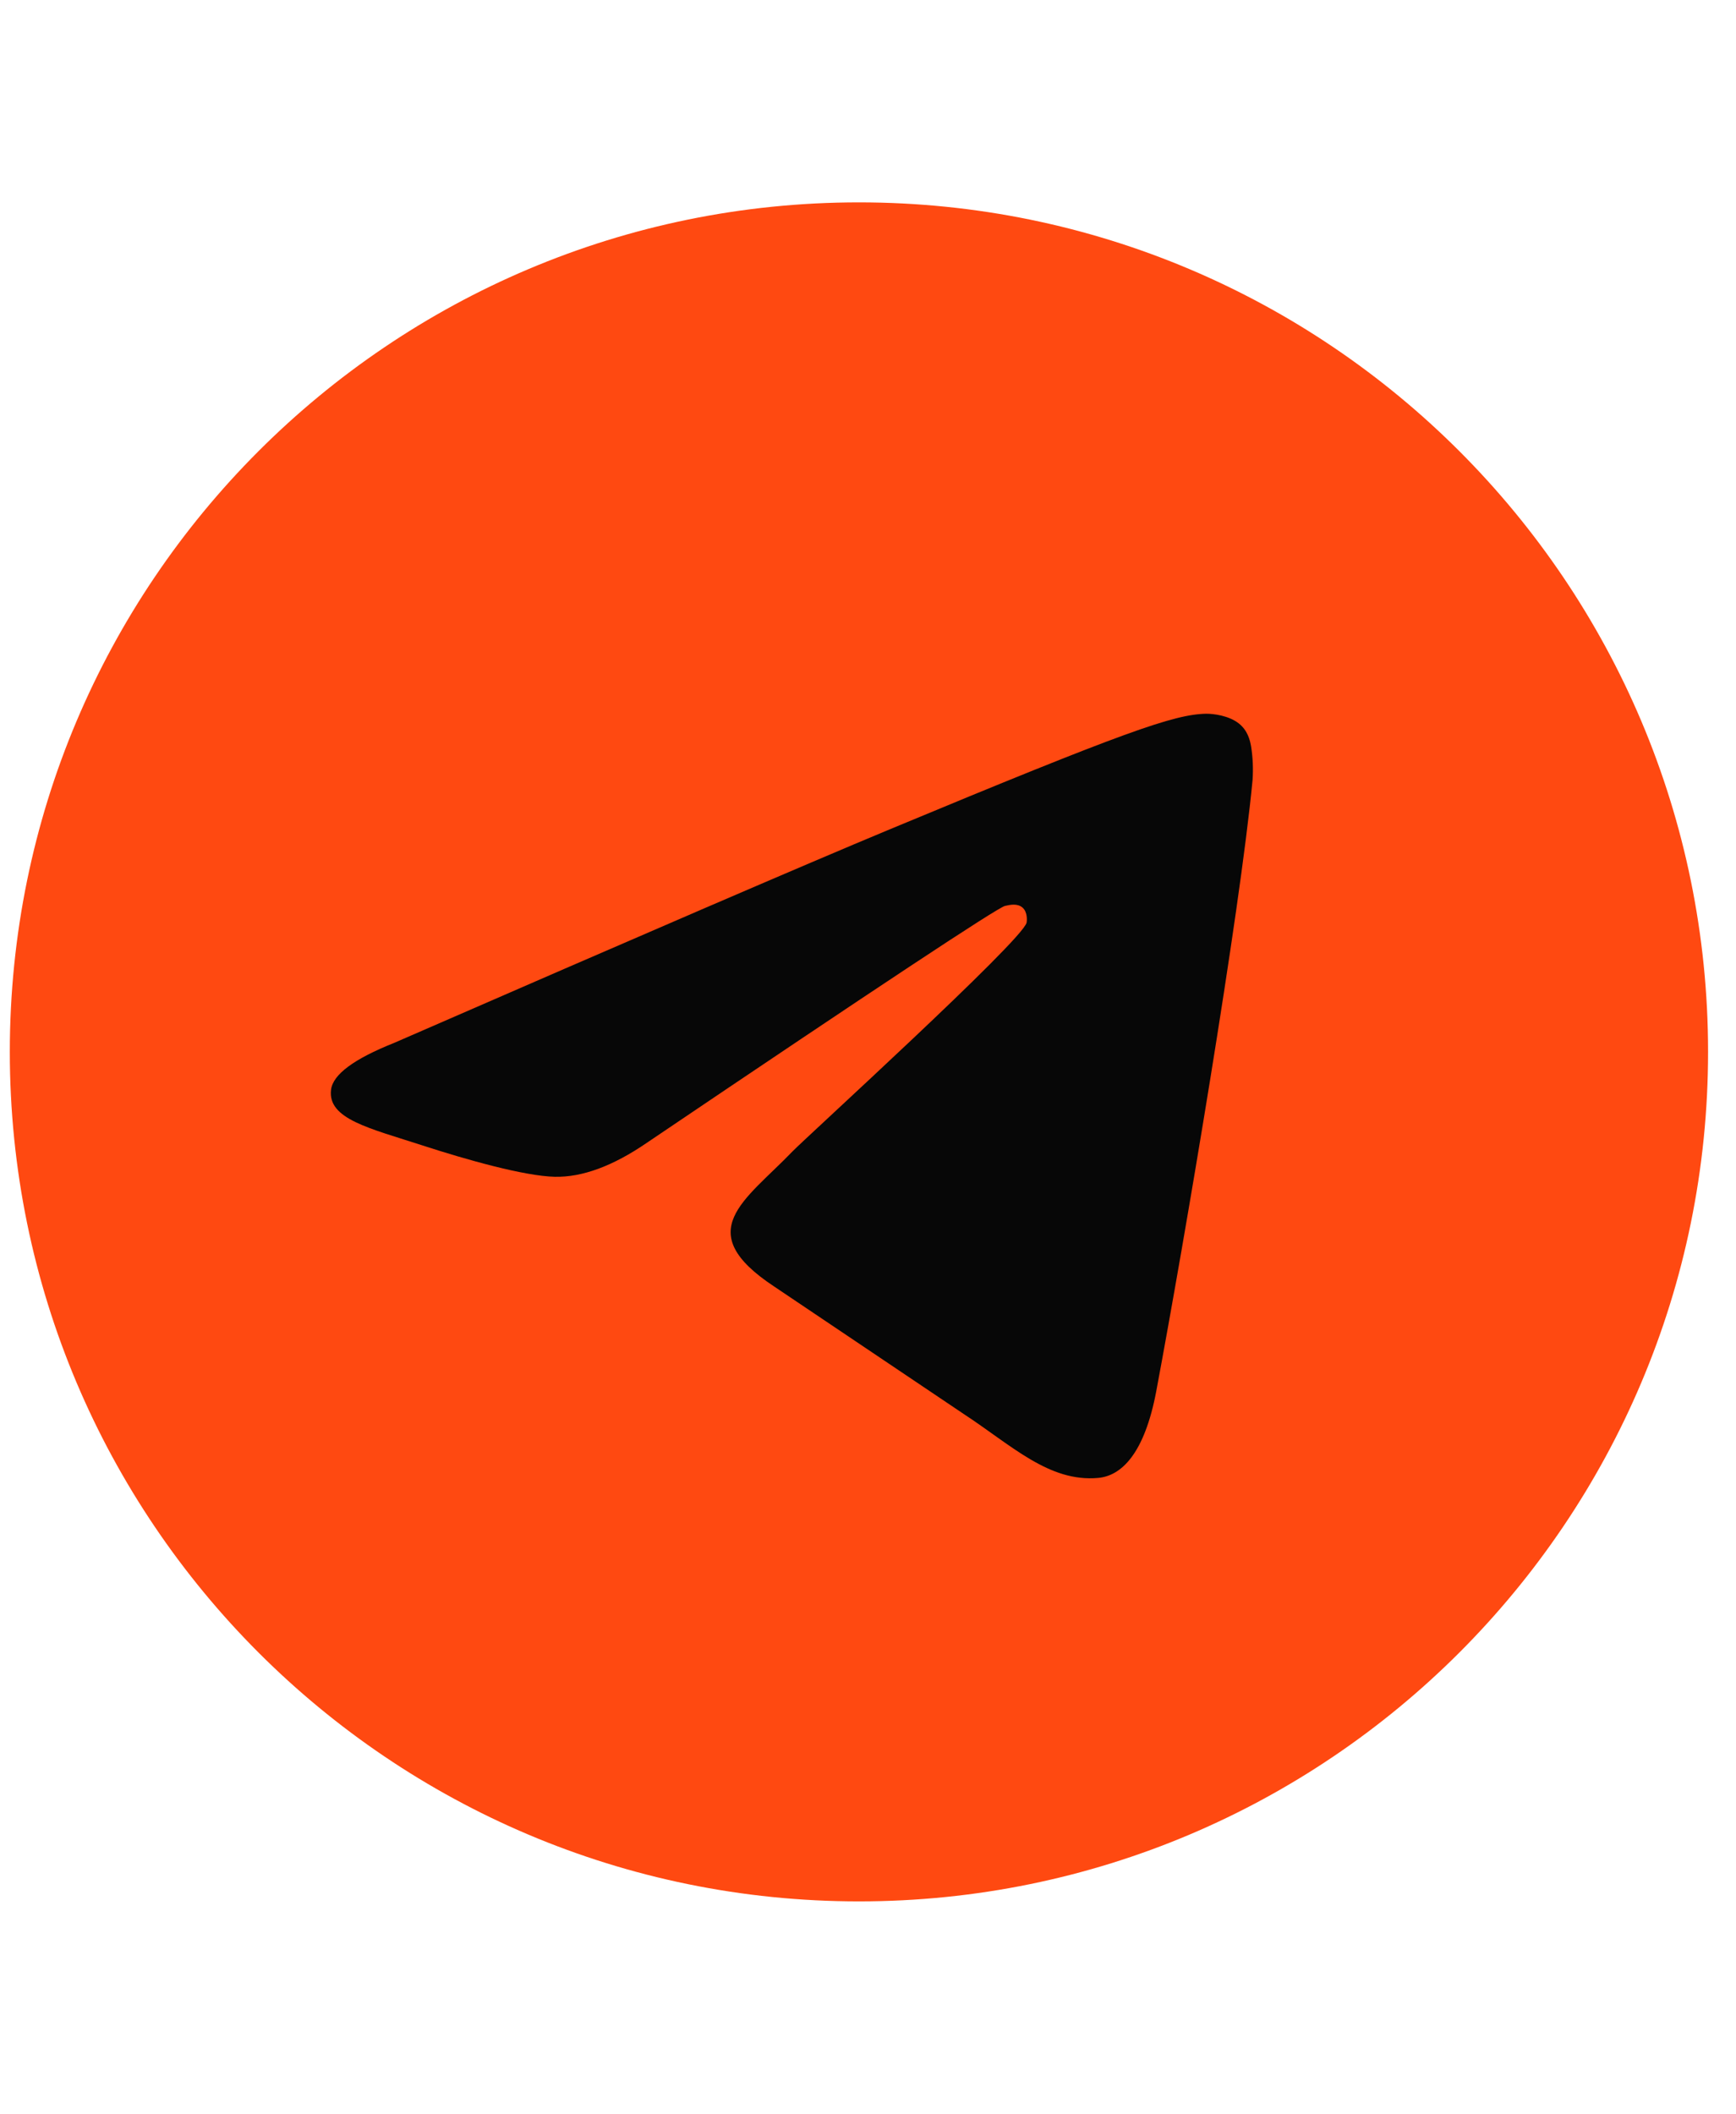
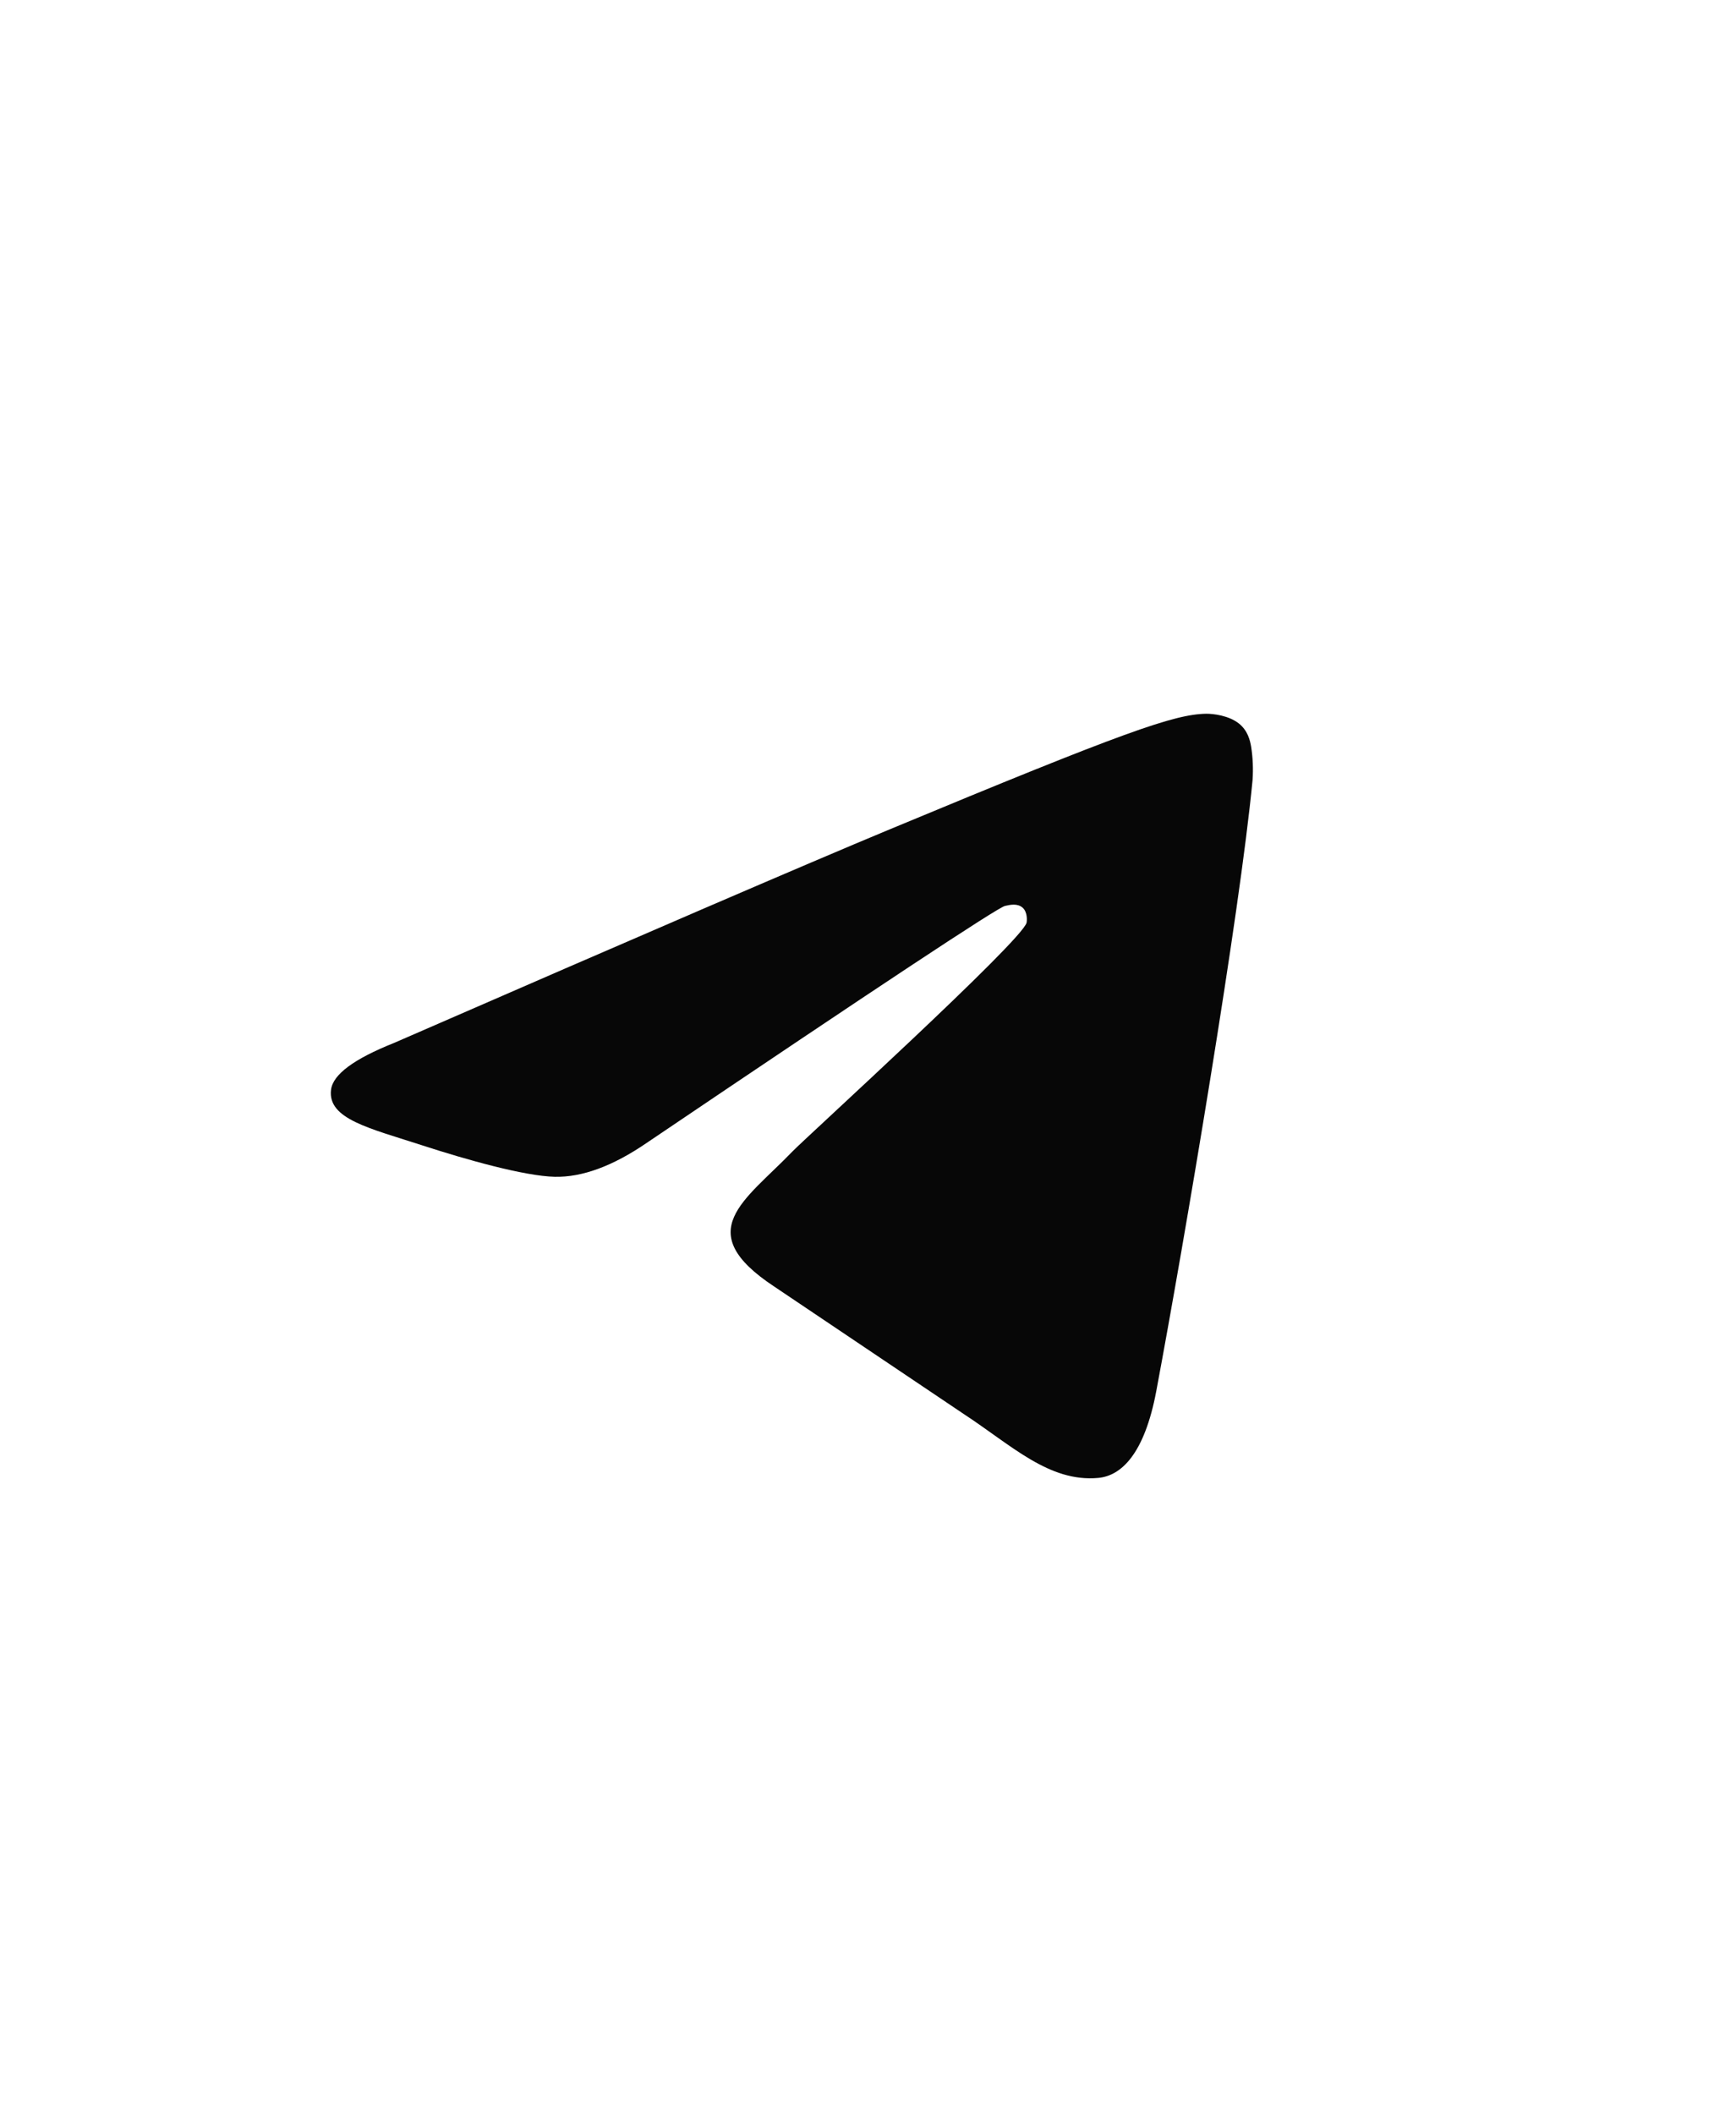
<svg xmlns="http://www.w3.org/2000/svg" width="23" height="28" viewBox="0 0 23 28" fill="none">
-   <path d="M11.38 25.18C17.593 25.18 22.63 20.143 22.63 13.93C22.63 7.716 17.593 2.68 11.38 2.68C5.167 2.68 0.13 7.716 0.13 13.93C0.13 20.143 5.167 25.18 11.38 25.18Z" fill="#FF4911" />
  <path d="M5.222 13.811C8.502 12.382 10.689 11.44 11.783 10.985C14.907 9.686 15.557 9.46 15.98 9.452C16.073 9.451 16.281 9.475 16.416 9.583C16.53 9.675 16.561 9.8 16.576 9.888C16.599 10.034 16.605 10.183 16.595 10.33C16.425 12.11 15.693 16.427 15.32 18.419C15.162 19.262 14.852 19.544 14.551 19.572C13.899 19.632 13.402 19.14 12.769 18.726L10.258 17.038C9.148 16.306 9.868 15.904 10.501 15.247C10.666 15.075 13.545 12.457 13.601 12.219C13.607 12.189 13.614 12.078 13.548 12.02C13.482 11.961 13.385 11.981 13.315 11.997C13.216 12.02 11.634 13.065 8.57 15.134C8.121 15.442 7.714 15.592 7.35 15.584C6.948 15.575 6.176 15.357 5.601 15.17C4.897 14.941 4.337 14.82 4.386 14.431C4.411 14.229 4.69 14.023 5.222 13.811Z" fill="#070707" />
</svg>